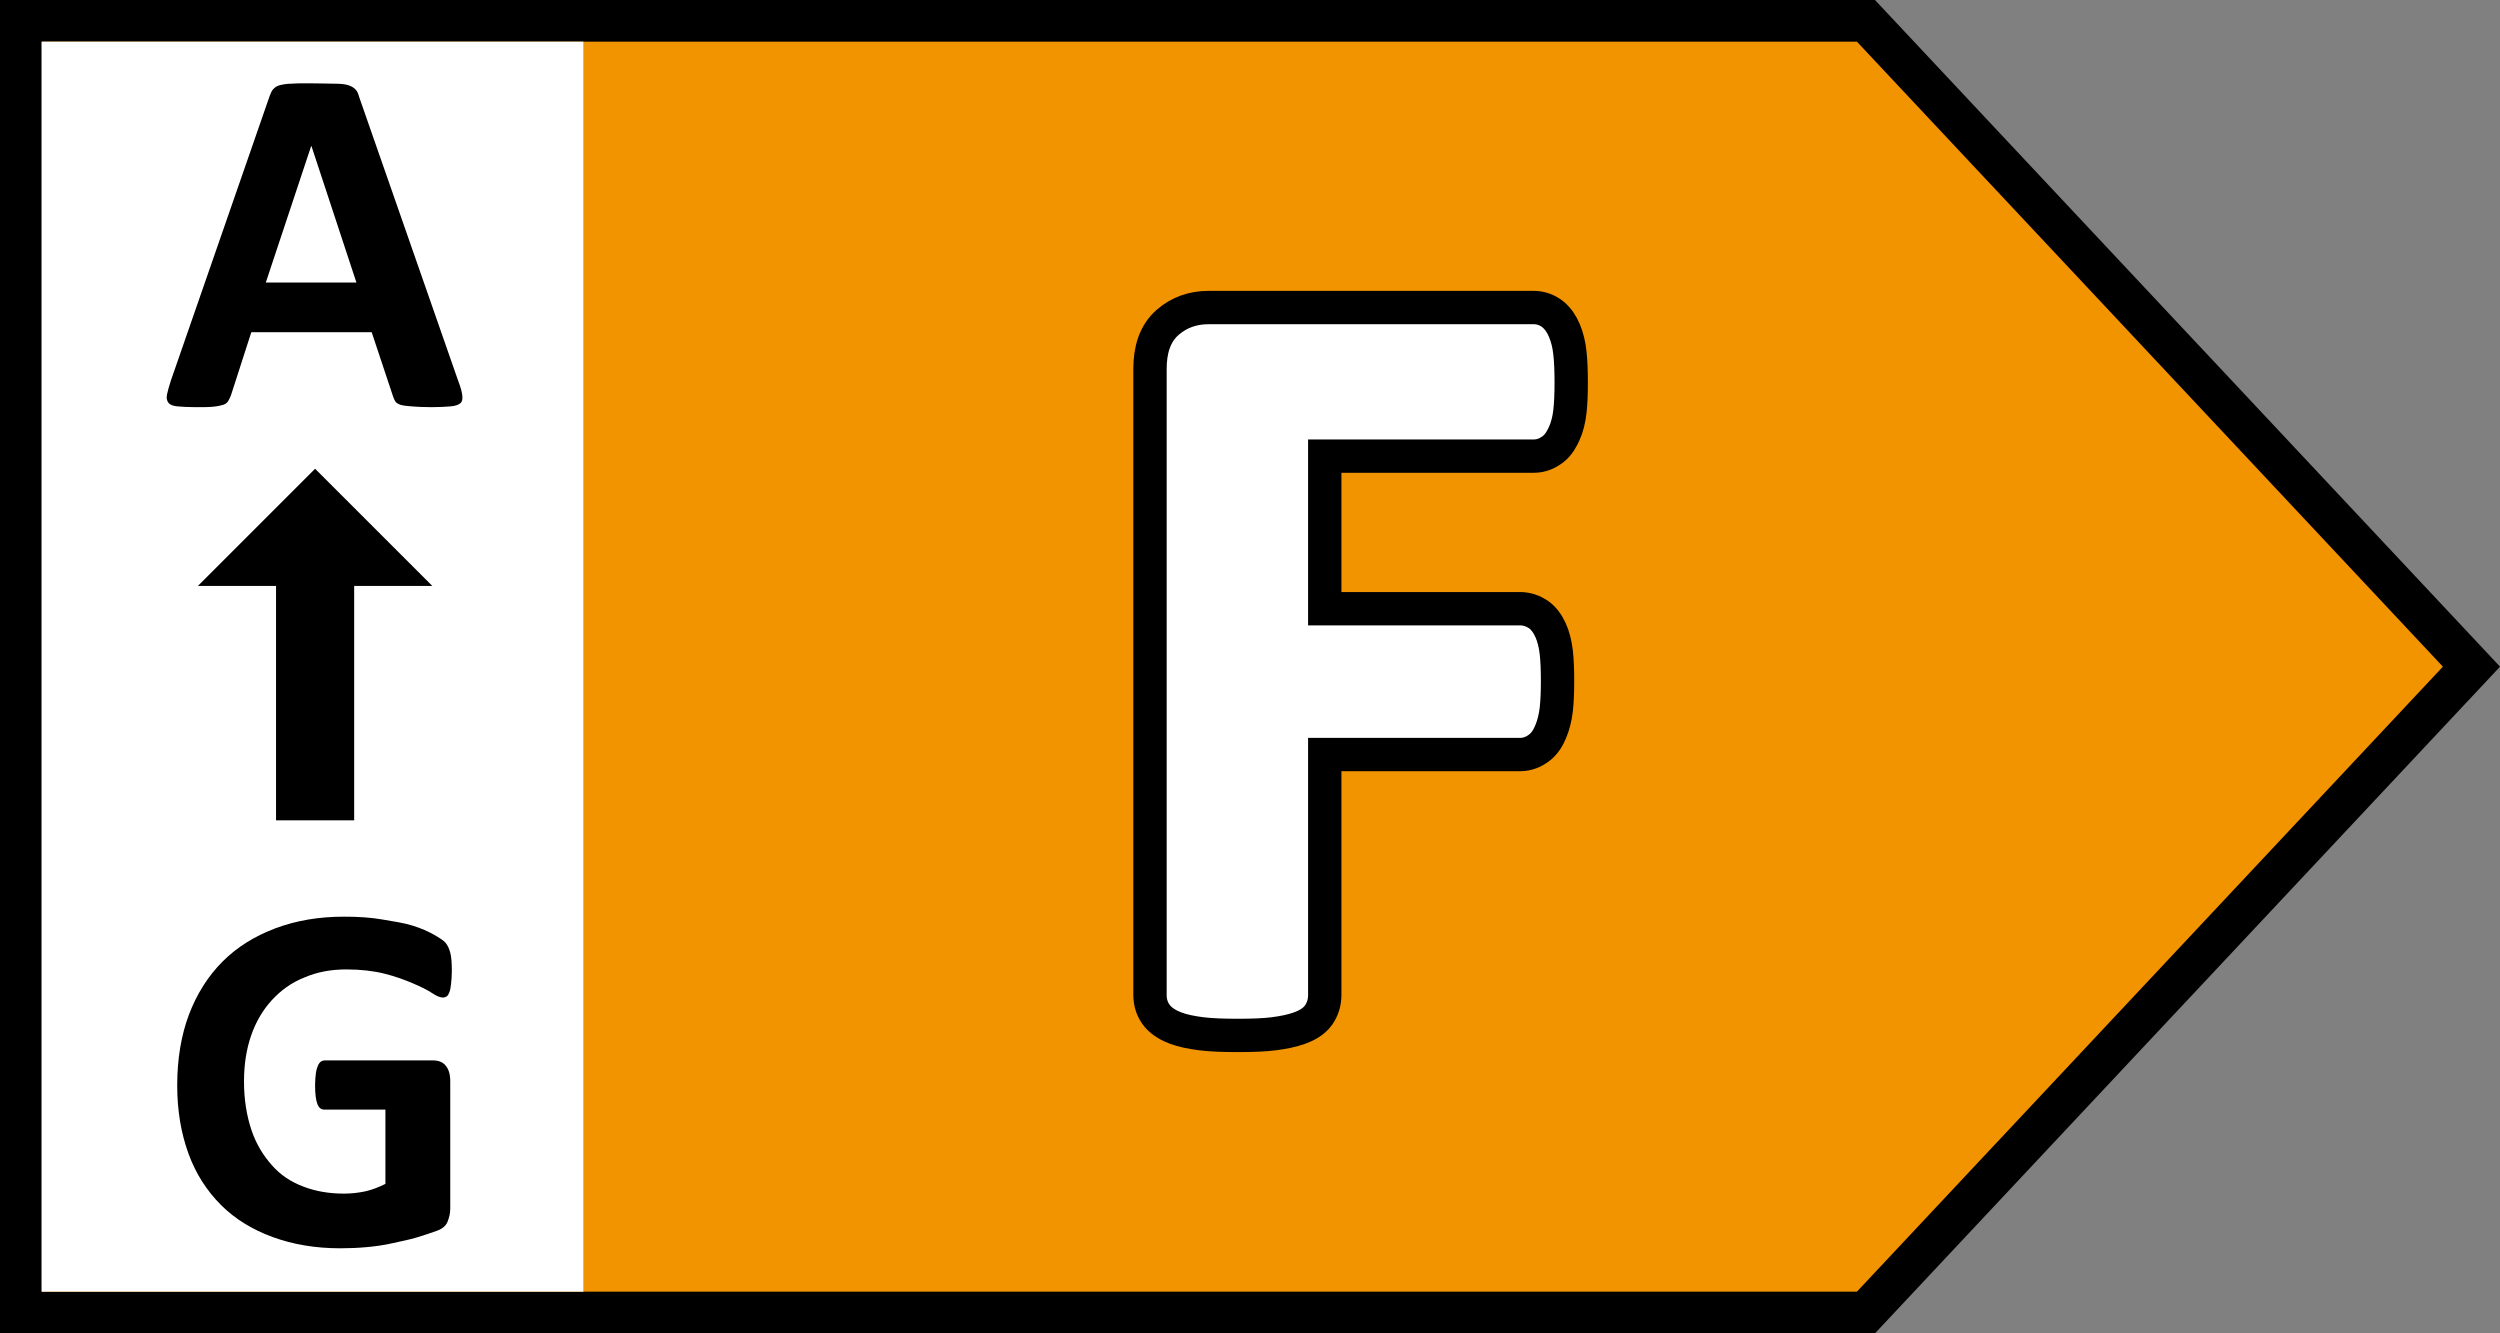
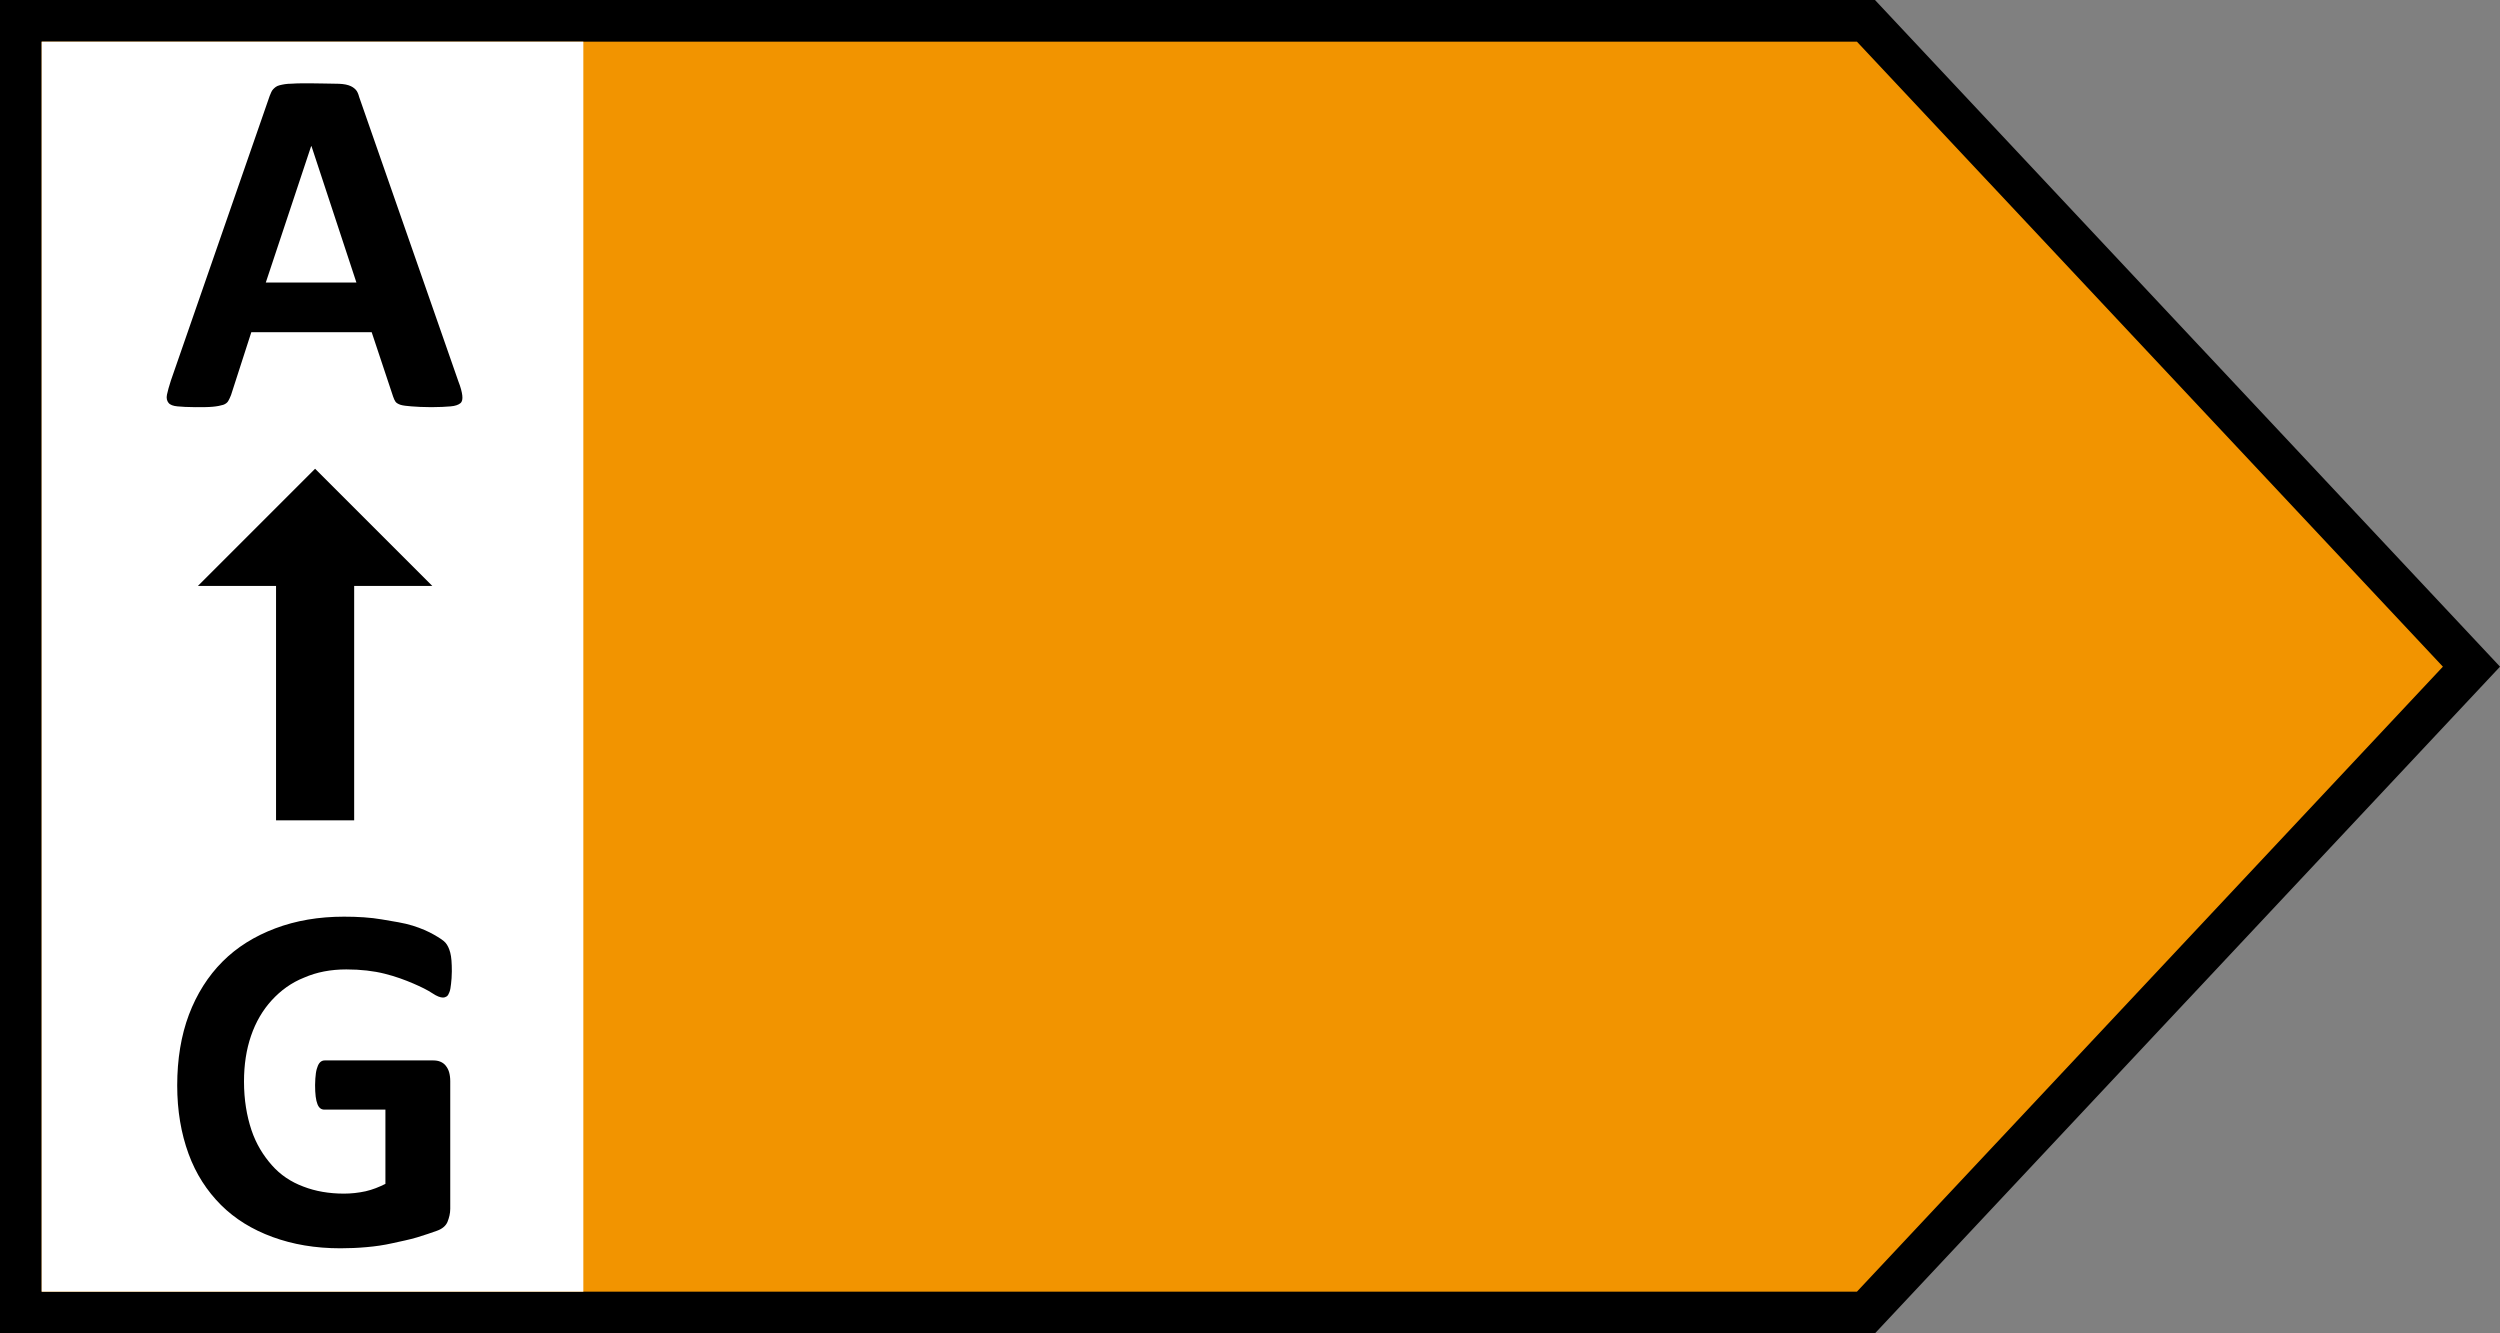
<svg xmlns="http://www.w3.org/2000/svg" width="60" height="32" viewBox="0 0 60 32" fill="none">
  <rect x="0" y="0" width="60" height="32" fill="#808080" stroke="none" />
  <path d="M0.5 0.5H44.783L59.315 16L44.783 31.5H0.5V0.5Z" fill="#F29400" stroke="black" />
-   <path d="M29.706 24.85C30.047 24.85 30.34 24.841 30.583 24.809C30.815 24.779 31.014 24.736 31.181 24.677C31.332 24.623 31.524 24.532 31.644 24.364C31.741 24.228 31.794 24.061 31.794 23.887V18.109H36.484C36.67 18.109 36.816 18.037 36.923 17.96C37.082 17.846 37.164 17.686 37.219 17.554C37.282 17.403 37.328 17.224 37.351 17.022C37.372 16.834 37.381 16.602 37.381 16.341C37.381 16.079 37.372 15.848 37.351 15.659C37.328 15.46 37.283 15.276 37.214 15.125C37.153 14.991 37.058 14.839 36.913 14.742C36.804 14.67 36.653 14.609 36.484 14.609H31.794V10.947H36.812C36.998 10.947 37.144 10.874 37.251 10.797C37.414 10.681 37.498 10.501 37.542 10.403C37.611 10.252 37.657 10.069 37.679 9.869C37.7 9.68 37.709 9.439 37.709 9.178C37.709 8.917 37.7 8.677 37.679 8.48C37.657 8.268 37.611 8.089 37.547 7.937C37.482 7.779 37.391 7.646 37.275 7.549C37.148 7.444 36.983 7.381 36.812 7.381H29.003C28.633 7.381 28.305 7.495 28.03 7.731C27.708 8.007 27.6 8.417 27.6 8.85V23.887C27.6 24.063 27.654 24.243 27.781 24.392C27.9 24.531 28.065 24.617 28.213 24.673C28.379 24.737 28.595 24.78 28.82 24.809C29.063 24.841 29.385 24.85 29.706 24.85Z" fill="white" stroke="black" stroke-width="0.8" />
  <path d="M14 1H1V31H14V1Z" fill="white" />
  <path d="M10.354 9.772C10.551 9.772 10.701 9.762 10.814 9.753C10.926 9.744 11.001 9.716 11.048 9.678C11.095 9.641 11.104 9.575 11.095 9.491C11.085 9.406 11.057 9.294 11.001 9.153L8.62 2.328C8.601 2.253 8.573 2.188 8.535 2.15C8.498 2.112 8.451 2.075 8.367 2.047C8.282 2.019 8.179 2.009 8.039 2.009C7.898 2.009 7.71 2 7.476 2H7.335C7.195 2 7.082 2 6.989 2.009C6.876 2.009 6.782 2.028 6.707 2.047C6.632 2.066 6.595 2.103 6.557 2.141C6.52 2.178 6.501 2.234 6.473 2.3L4.101 9.134C4.054 9.275 4.026 9.387 4.007 9.472C3.989 9.556 4.007 9.622 4.045 9.669C4.082 9.716 4.157 9.744 4.26 9.753C4.364 9.762 4.504 9.772 4.692 9.772C4.86 9.772 5.001 9.772 5.104 9.762C5.207 9.753 5.301 9.734 5.357 9.716C5.414 9.697 5.46 9.659 5.479 9.622C5.498 9.584 5.526 9.537 5.545 9.481L6.032 7.972H8.92L9.435 9.519C9.454 9.575 9.473 9.613 9.492 9.641C9.51 9.669 9.557 9.697 9.614 9.716C9.67 9.734 9.764 9.744 9.876 9.753C9.989 9.762 10.157 9.772 10.354 9.772ZM8.554 6.781H6.379L7.467 3.509H7.476L8.554 6.781Z" fill="black" />
  <path d="M8.172 29.959C8.378 29.959 8.594 29.95 8.8 29.931C9.006 29.913 9.212 29.884 9.419 29.837C9.625 29.791 9.822 29.753 10.009 29.697C10.197 29.641 10.356 29.584 10.488 29.538C10.619 29.491 10.703 29.416 10.741 29.322C10.778 29.228 10.806 29.125 10.806 29.012V25.947C10.806 25.872 10.797 25.797 10.778 25.731C10.759 25.666 10.731 25.619 10.694 25.572C10.656 25.525 10.609 25.497 10.562 25.478C10.516 25.459 10.459 25.45 10.394 25.45H7.797C7.759 25.45 7.731 25.459 7.703 25.478C7.675 25.497 7.647 25.534 7.628 25.581C7.609 25.628 7.591 25.684 7.581 25.759C7.572 25.834 7.562 25.928 7.562 26.041C7.562 26.256 7.581 26.406 7.619 26.5C7.656 26.594 7.712 26.631 7.787 26.631H9.25V28.413C9.1 28.488 8.941 28.553 8.772 28.591C8.603 28.628 8.425 28.647 8.256 28.647C7.9 28.647 7.572 28.591 7.281 28.478C6.981 28.366 6.728 28.197 6.522 27.962C6.316 27.728 6.147 27.456 6.034 27.119C5.922 26.781 5.856 26.397 5.856 25.956C5.856 25.553 5.912 25.188 6.025 24.859C6.137 24.531 6.306 24.241 6.522 24.006C6.737 23.772 6.991 23.584 7.3 23.462C7.6 23.331 7.937 23.266 8.312 23.266C8.659 23.266 8.969 23.303 9.231 23.369C9.494 23.434 9.719 23.519 9.916 23.603C10.113 23.688 10.262 23.762 10.375 23.837C10.488 23.913 10.572 23.941 10.628 23.941C10.666 23.941 10.694 23.931 10.722 23.913C10.75 23.894 10.769 23.856 10.787 23.809C10.806 23.762 10.816 23.697 10.825 23.613C10.834 23.528 10.844 23.434 10.844 23.312C10.844 23.116 10.834 22.966 10.806 22.863C10.778 22.759 10.741 22.684 10.694 22.628C10.647 22.572 10.544 22.506 10.412 22.431C10.281 22.356 10.113 22.281 9.906 22.216C9.7 22.15 9.437 22.113 9.166 22.066C8.894 22.019 8.584 22 8.256 22C7.647 22 7.103 22.094 6.606 22.281C6.109 22.469 5.687 22.731 5.341 23.078C4.994 23.425 4.722 23.856 4.534 24.353C4.347 24.85 4.253 25.422 4.253 26.05C4.253 26.659 4.347 27.203 4.525 27.691C4.703 28.178 4.966 28.581 5.303 28.919C5.641 29.256 6.053 29.509 6.541 29.688C7.028 29.866 7.562 29.959 8.172 29.959Z" fill="black" />
  <path d="M4.75 14.062L7.562 11.25L10.375 14.062H8.5V19.688H6.625V14.062H4.75Z" fill="black" />
</svg>